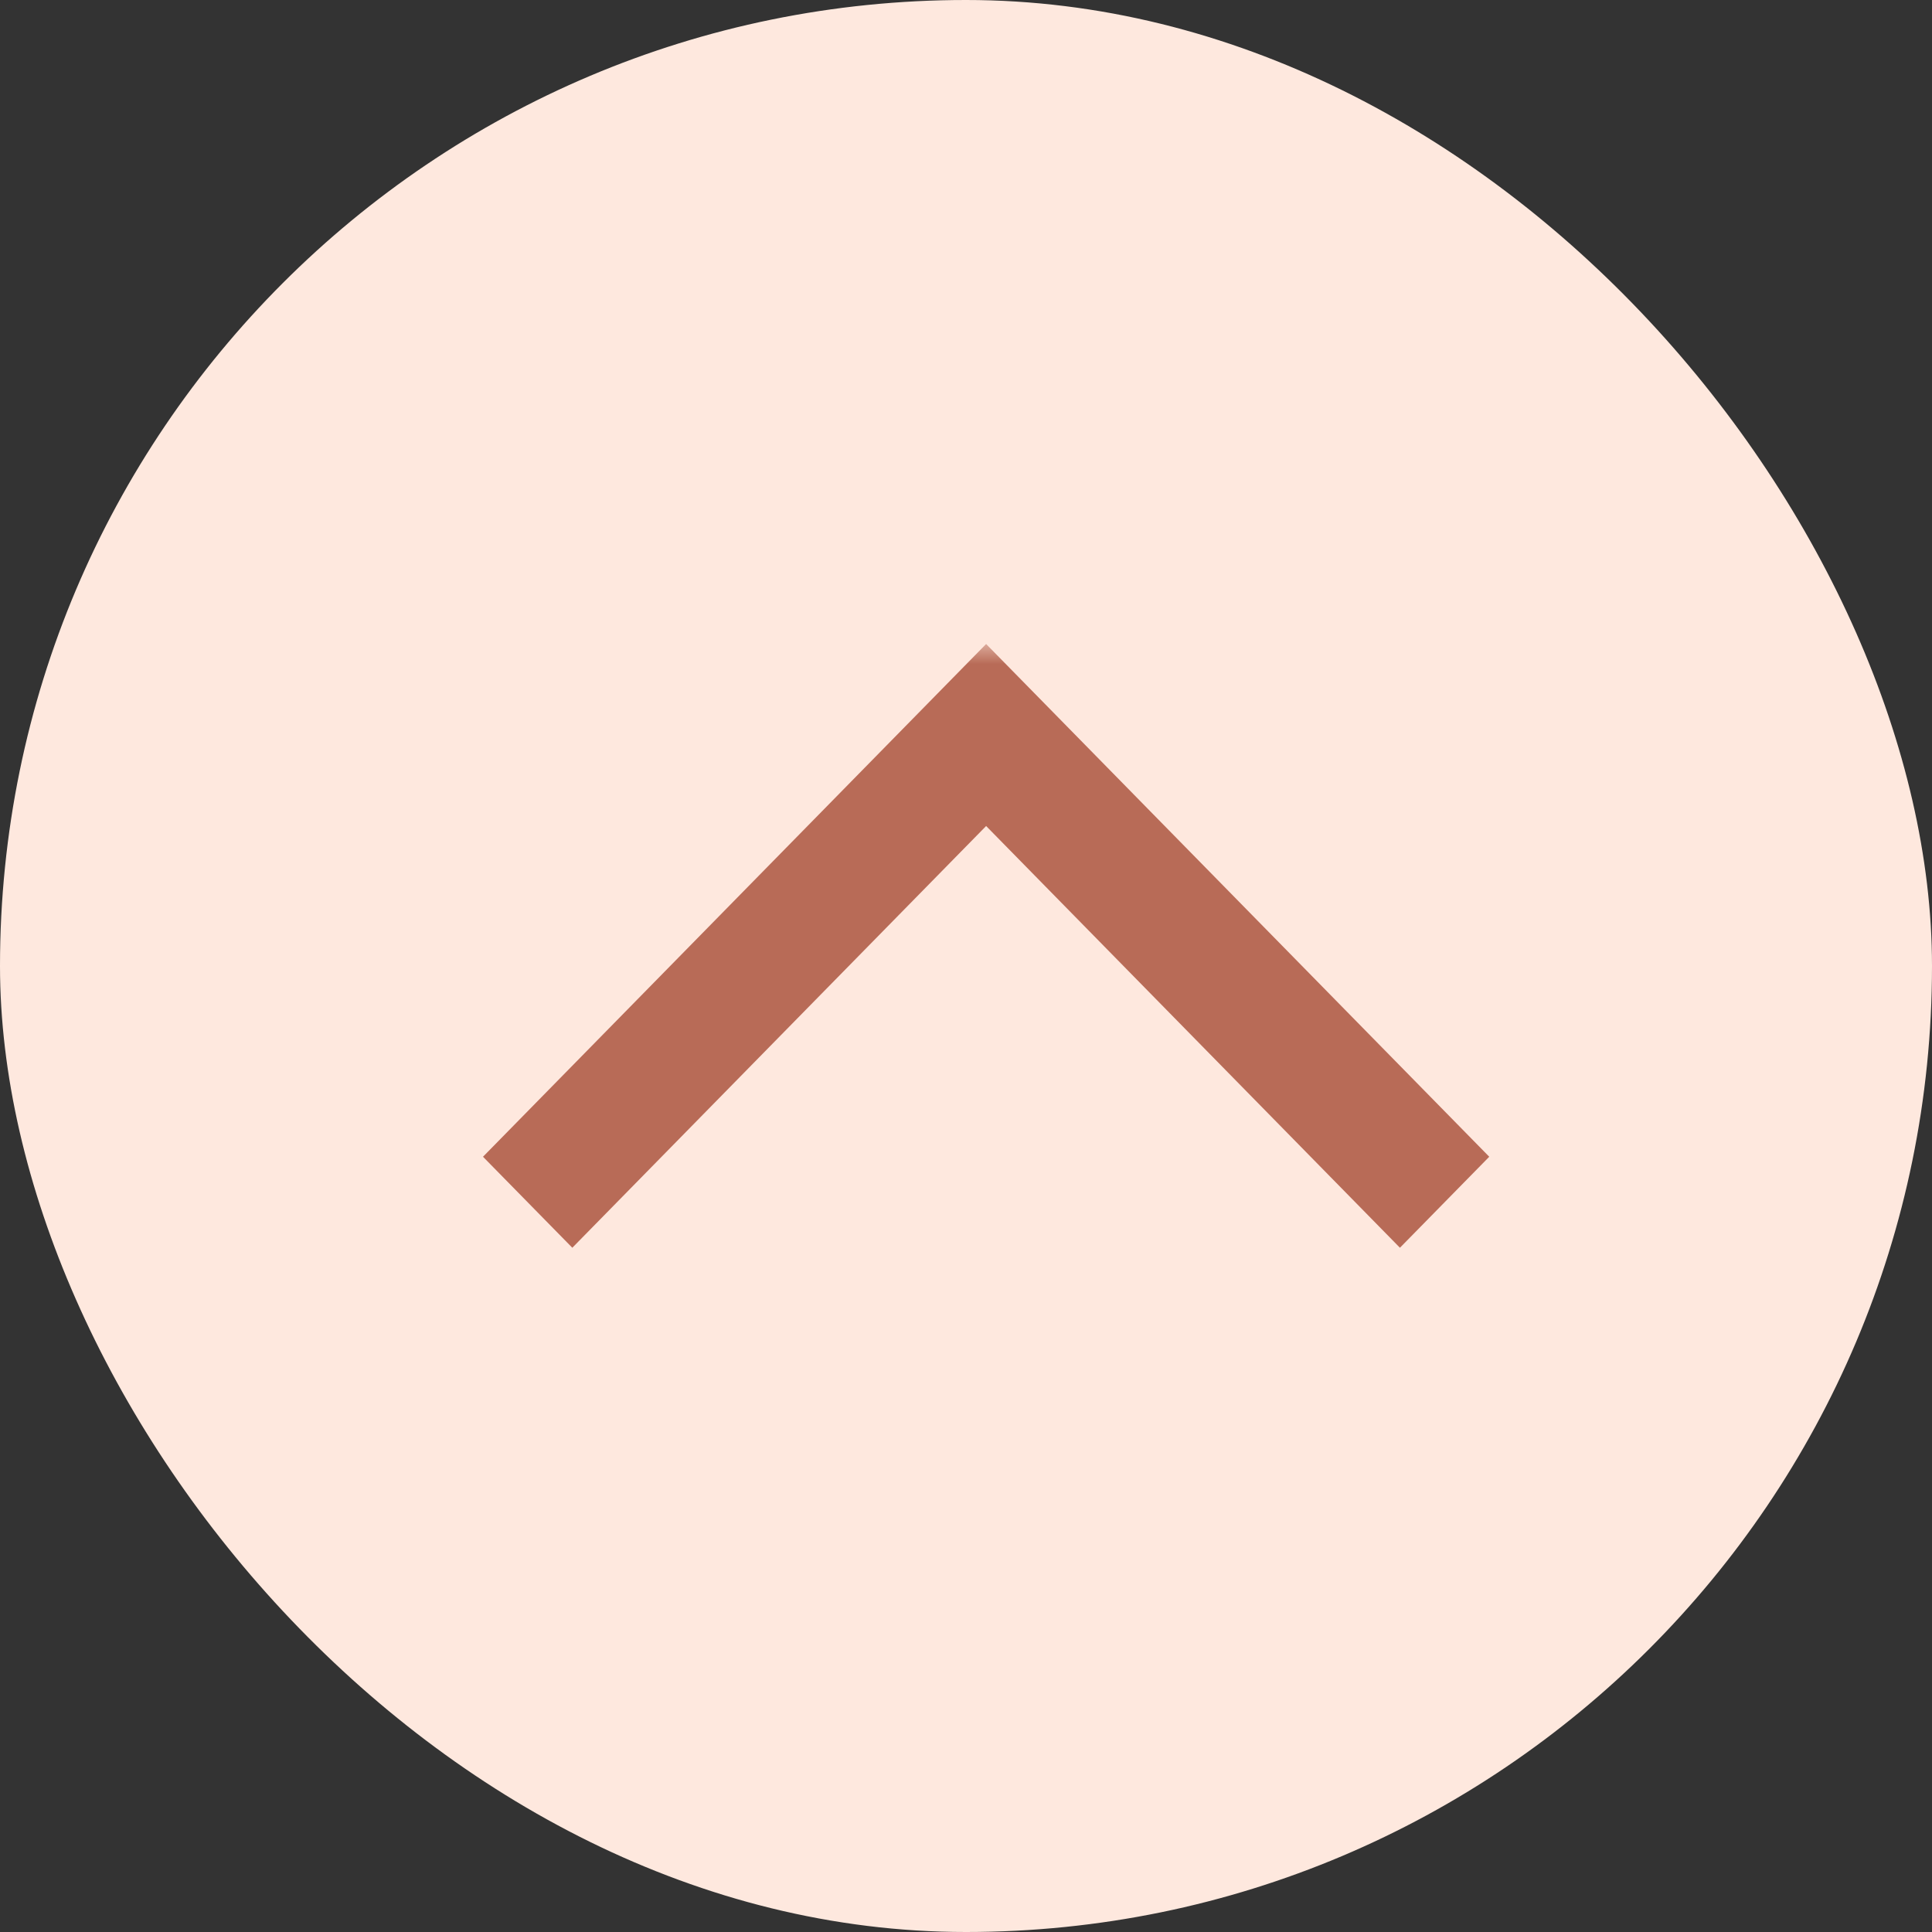
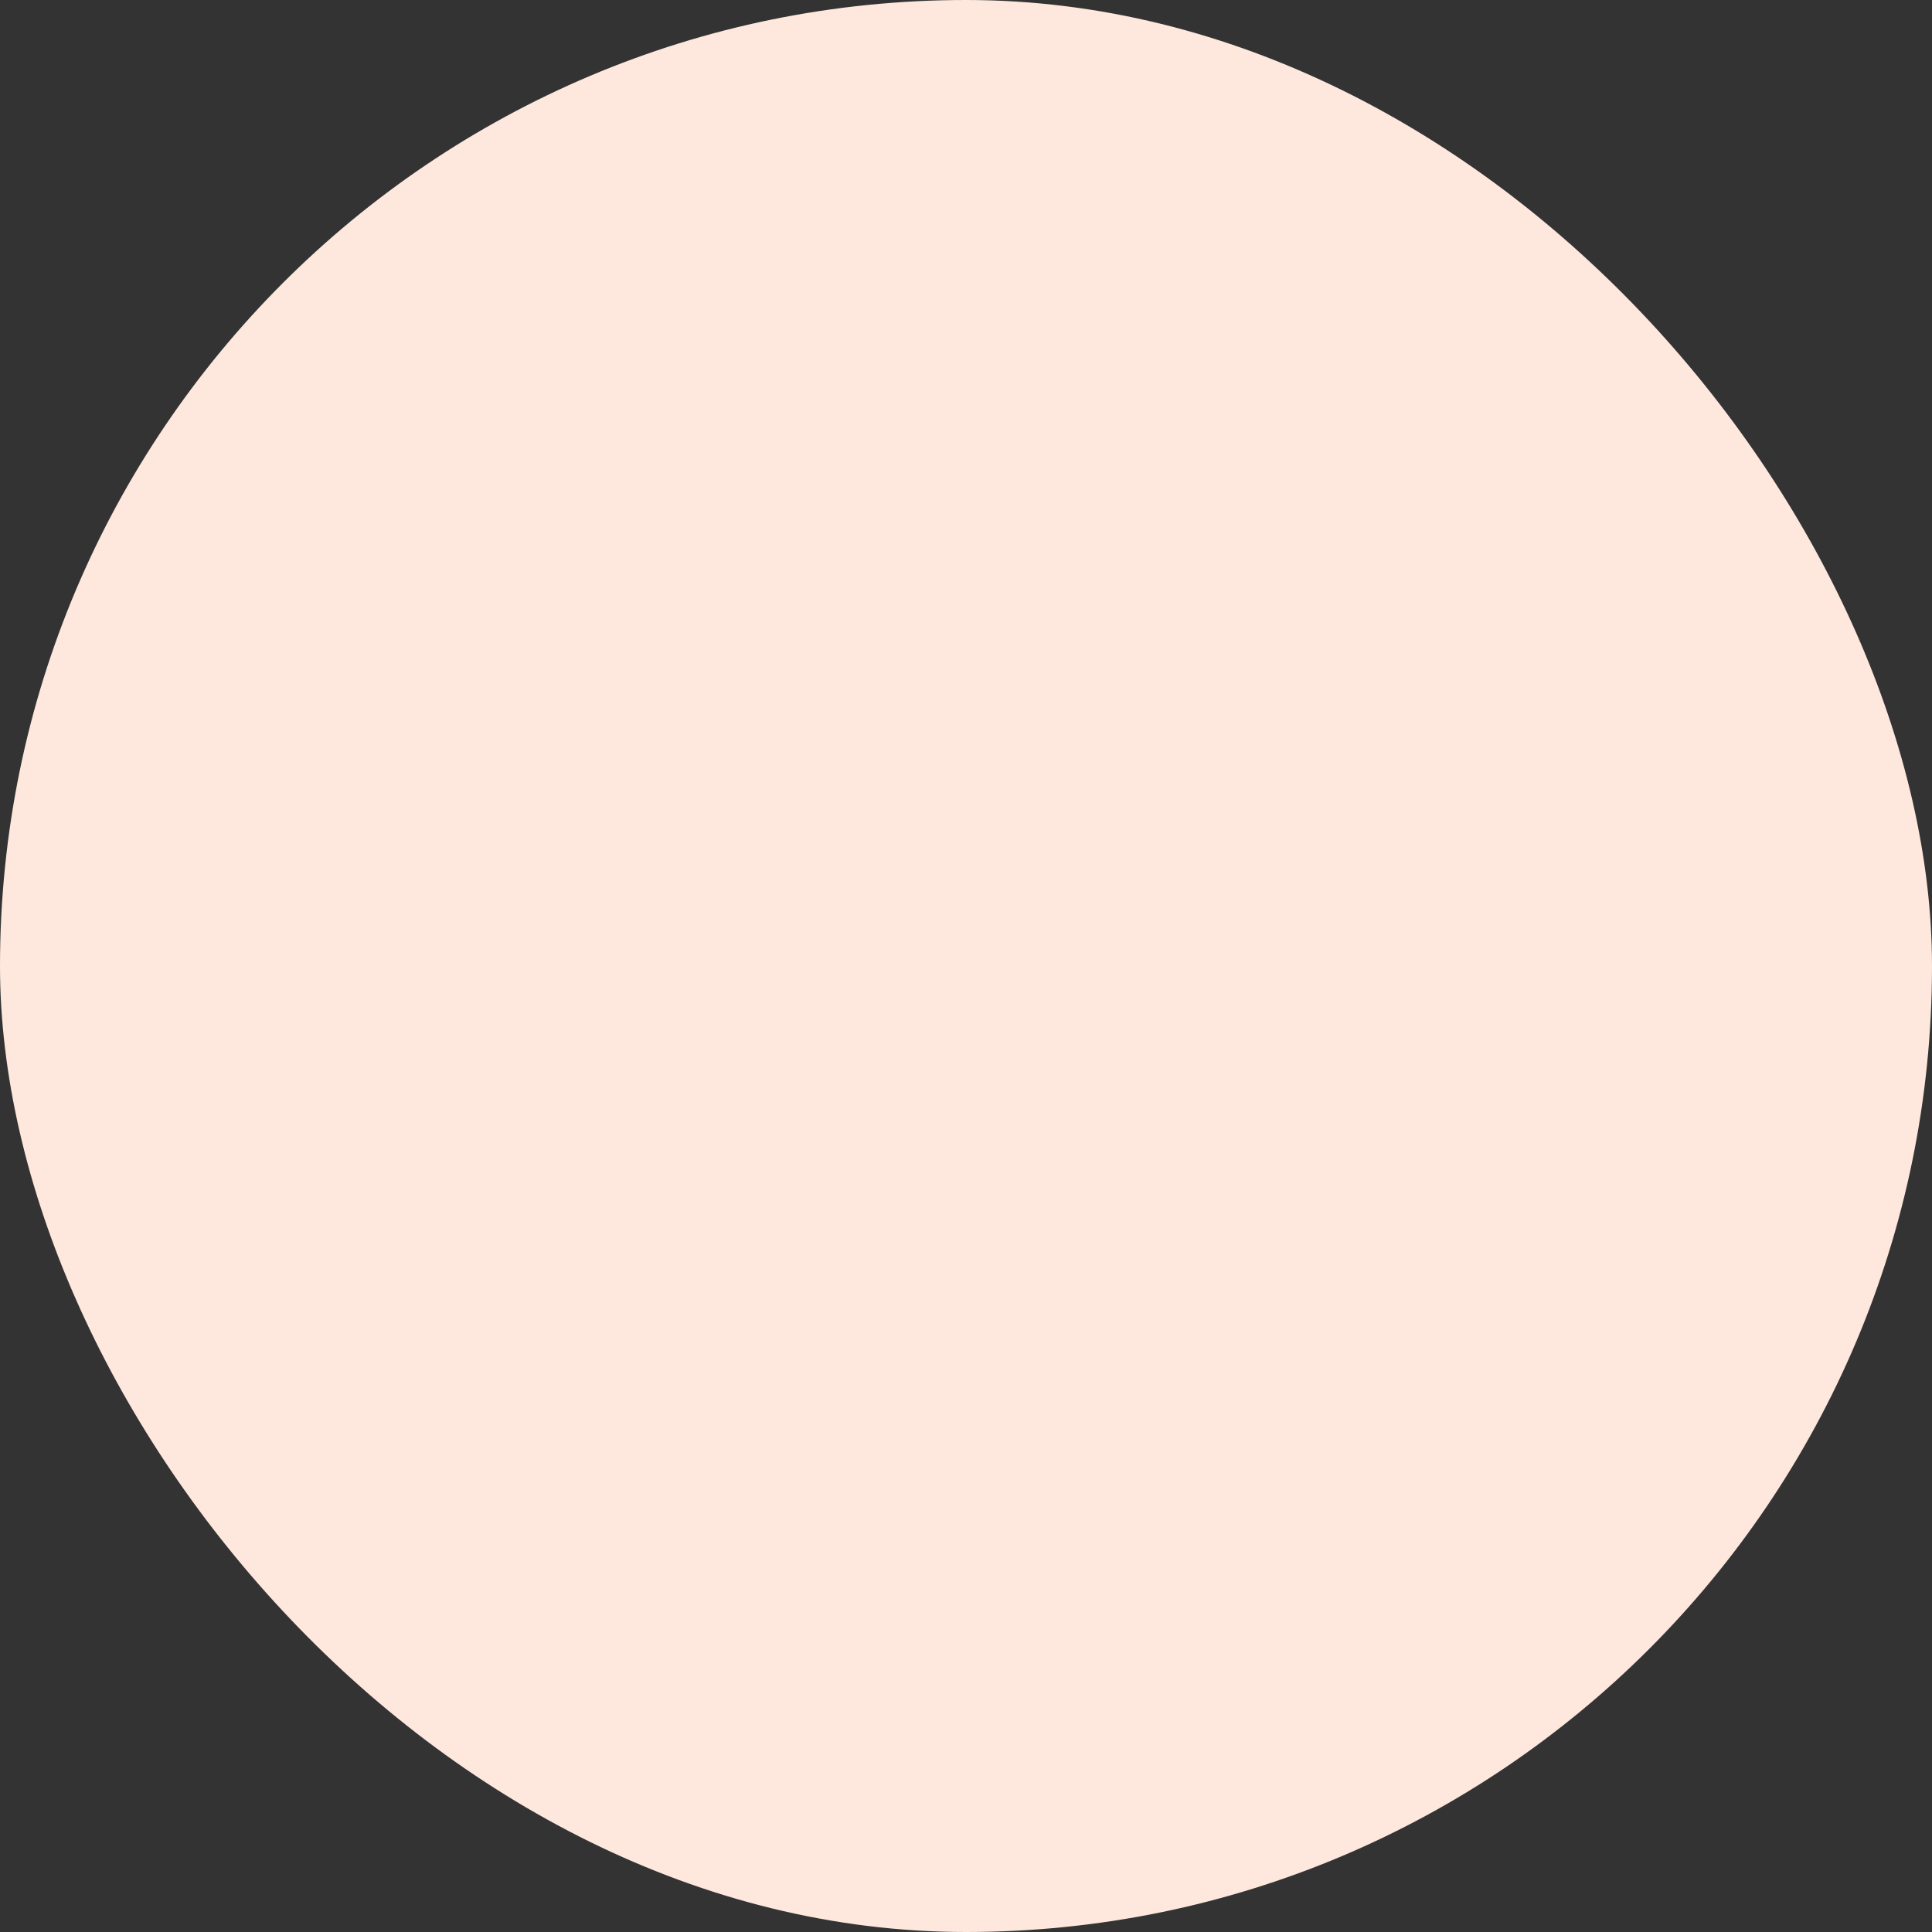
<svg xmlns="http://www.w3.org/2000/svg" width="48" height="48" viewBox="0 0 48 48" fill="none">
  <rect x="0" y="0" width="48" height="48" fill="#333333" stroke="none" />
  <rect width="48" height="48" rx="24" fill="#FEE8DE" />
  <mask id="mask0_1_9779" style="mask-type:alpha" maskUnits="userSpaceOnUse" x="9" y="16" width="30" height="23">
    <rect x="39" y="16" width="23" height="30" transform="rotate(90 39 16)" fill="#D9D9D9" />
  </mask>
  <g mask="url(#mask0_1_9779)">
-     <path d="M12 28.739L24.5 16L37 28.739L34.781 31L24.5 20.522L14.219 31L12 28.739Z" fill="#B86B57" />
-   </g>
+     </g>
</svg>